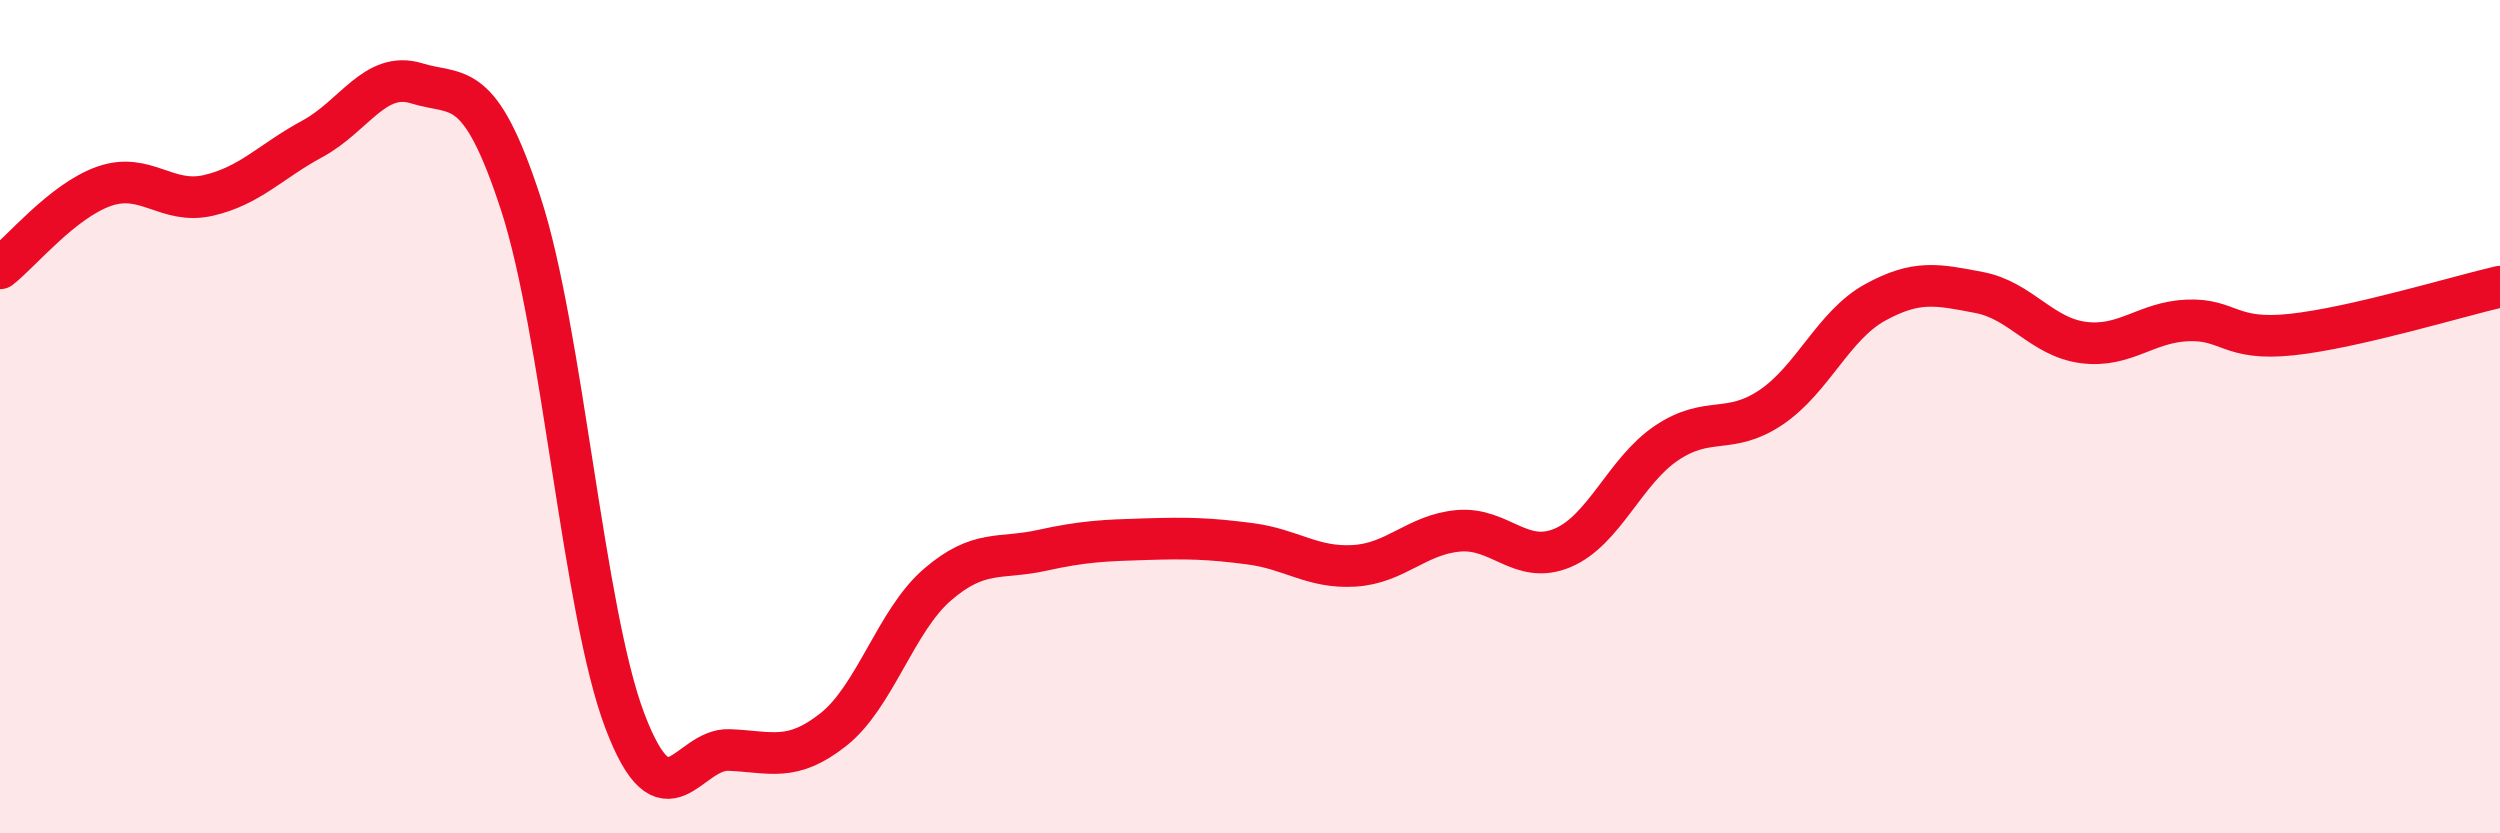
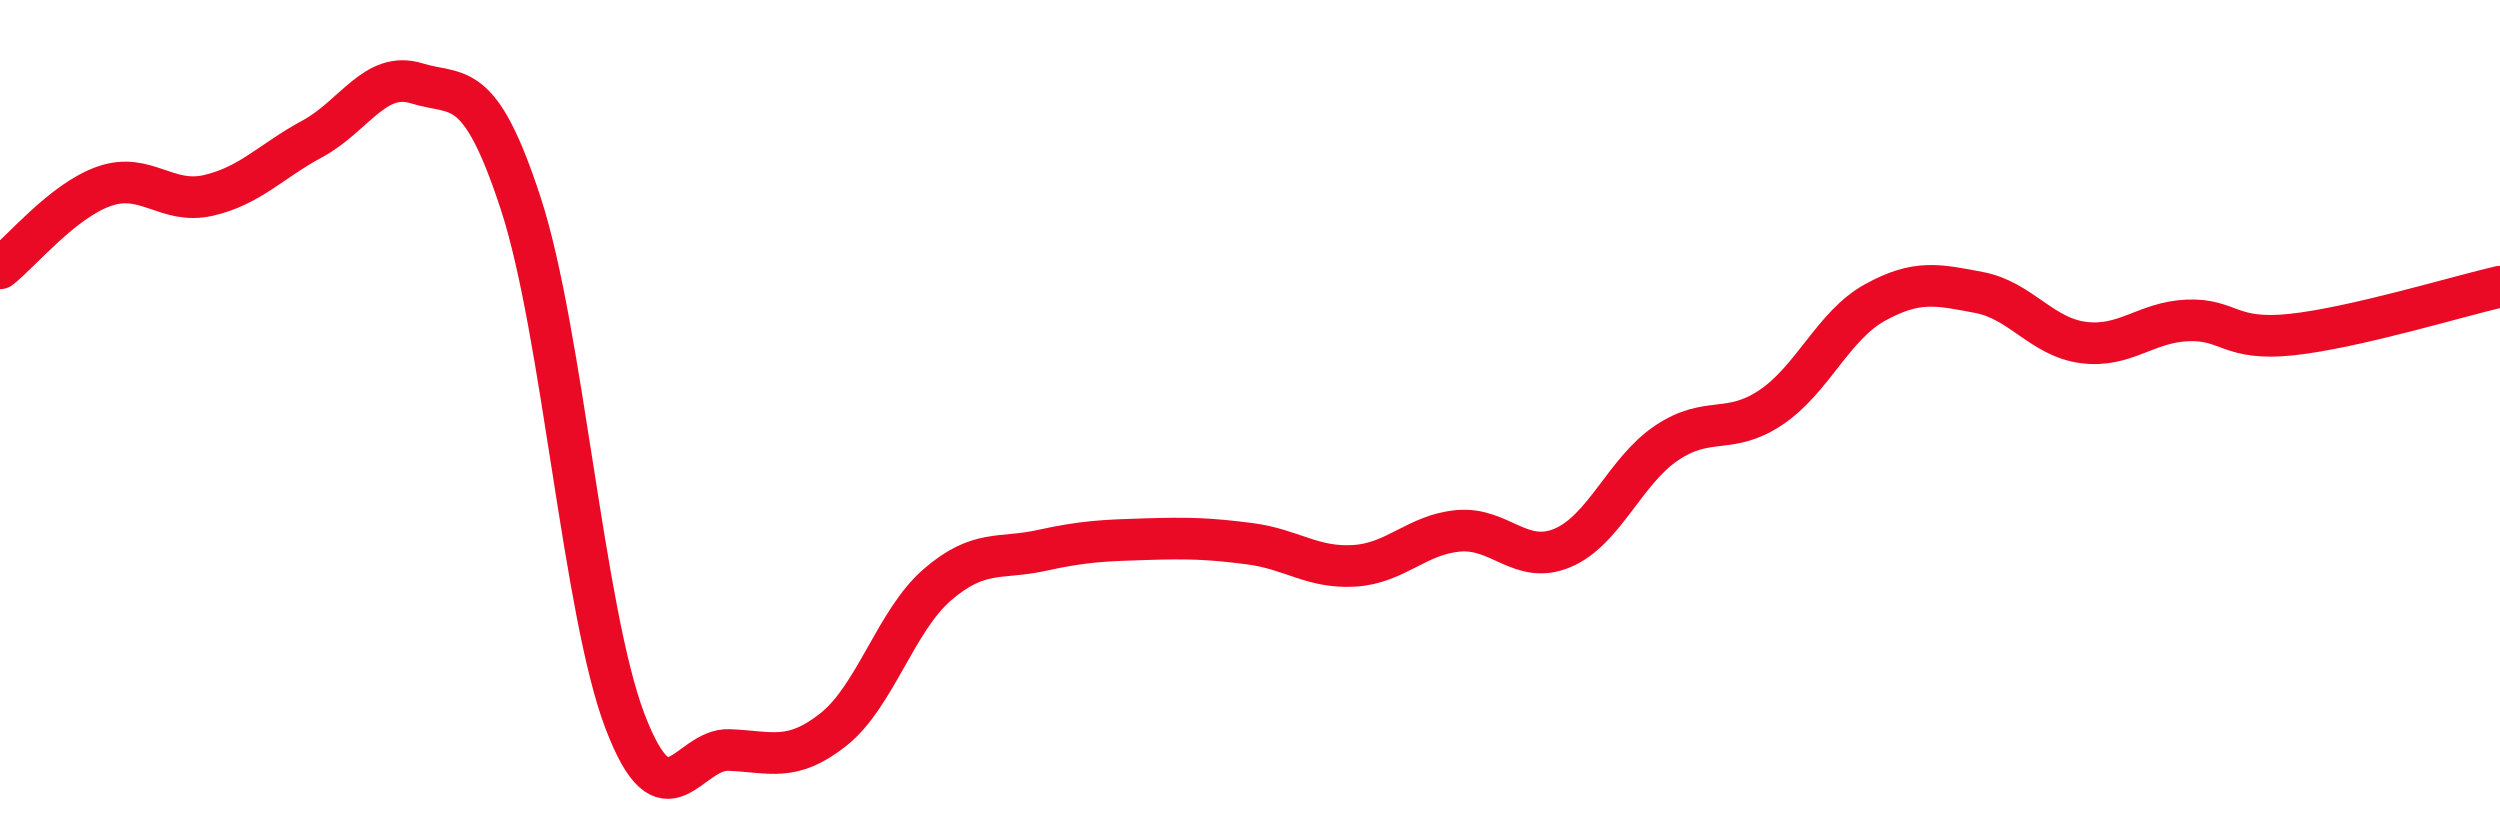
<svg xmlns="http://www.w3.org/2000/svg" width="60" height="20" viewBox="0 0 60 20">
-   <path d="M 0,6.44 C 0.5,6.05 1.5,4.82 2.5,4.47 C 3.5,4.12 4,4.92 5,4.69 C 6,4.46 6.5,3.87 7.5,3.33 C 8.5,2.79 9,1.69 10,2 C 11,2.31 11.5,1.83 12.5,4.89 C 13.5,7.95 14,14.69 15,17.31 C 16,19.93 16.5,17.96 17.5,18 C 18.5,18.04 19,18.3 20,17.51 C 21,16.72 21.5,14.89 22.5,14.03 C 23.5,13.17 24,13.43 25,13.21 C 26,12.99 26.5,12.97 27.5,12.94 C 28.5,12.91 29,12.92 30,13.05 C 31,13.18 31.5,13.64 32.5,13.58 C 33.5,13.52 34,12.83 35,12.74 C 36,12.65 36.5,13.57 37.5,13.15 C 38.5,12.73 39,11.3 40,10.63 C 41,9.96 41.5,10.45 42.5,9.78 C 43.5,9.11 44,7.81 45,7.26 C 46,6.71 46.5,6.83 47.5,7.02 C 48.5,7.21 49,8.09 50,8.22 C 51,8.35 51.5,7.73 52.5,7.69 C 53.5,7.65 53.5,8.19 55,8.03 C 56.5,7.87 59,7.11 60,6.88L60 20L0 20Z" fill="#EB0A25" opacity="0.1" stroke-linecap="round" stroke-linejoin="round" />
  <path d="M 0,6.44 C 0.5,6.05 1.5,4.82 2.5,4.47 C 3.5,4.12 4,4.92 5,4.69 C 6,4.46 6.5,3.87 7.5,3.33 C 8.5,2.79 9,1.69 10,2 C 11,2.31 11.5,1.83 12.5,4.89 C 13.5,7.95 14,14.69 15,17.31 C 16,19.93 16.5,17.96 17.5,18 C 18.5,18.04 19,18.3 20,17.51 C 21,16.72 21.5,14.89 22.5,14.03 C 23.5,13.17 24,13.43 25,13.21 C 26,12.99 26.5,12.97 27.5,12.94 C 28.5,12.91 29,12.92 30,13.05 C 31,13.18 31.5,13.64 32.5,13.58 C 33.5,13.52 34,12.83 35,12.74 C 36,12.65 36.5,13.57 37.5,13.15 C 38.5,12.73 39,11.3 40,10.63 C 41,9.96 41.5,10.45 42.5,9.78 C 43.5,9.11 44,7.81 45,7.26 C 46,6.71 46.5,6.83 47.5,7.02 C 48.5,7.21 49,8.09 50,8.22 C 51,8.35 51.5,7.73 52.5,7.69 C 53.5,7.65 53.5,8.19 55,8.03 C 56.5,7.87 59,7.11 60,6.88" stroke="#EB0A25" stroke-width="1" fill="none" stroke-linecap="round" stroke-linejoin="round" />
</svg>